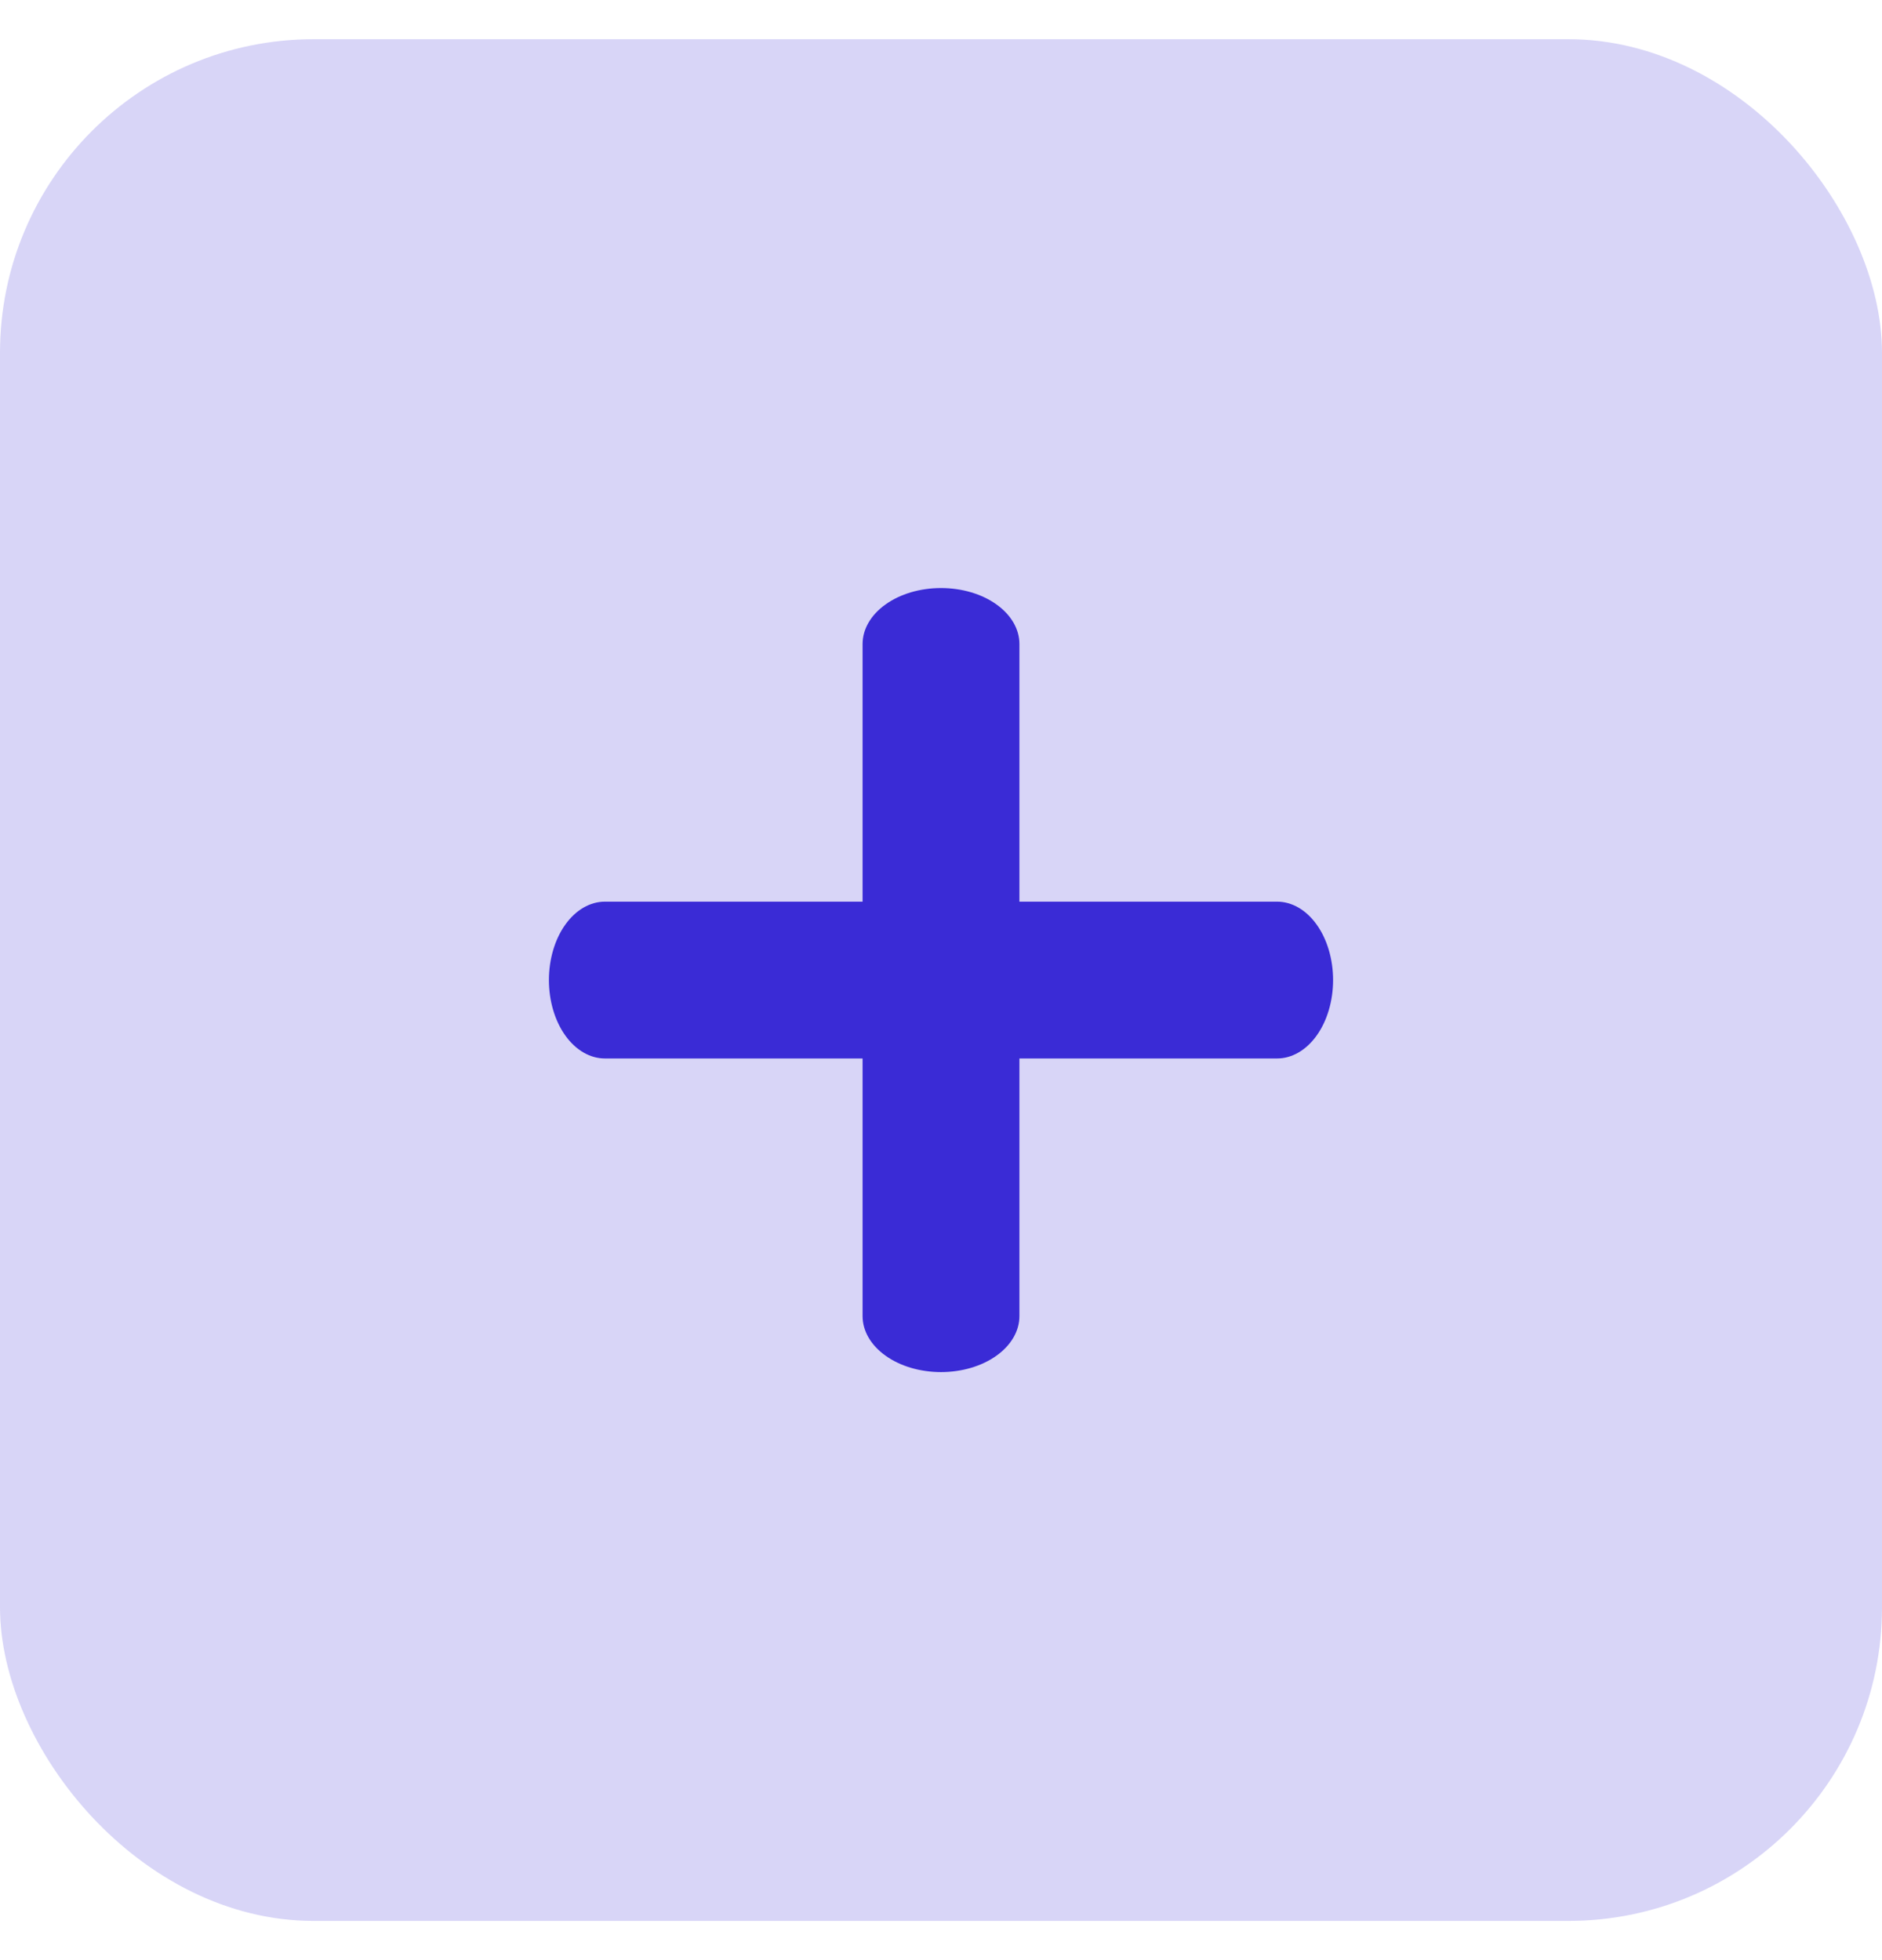
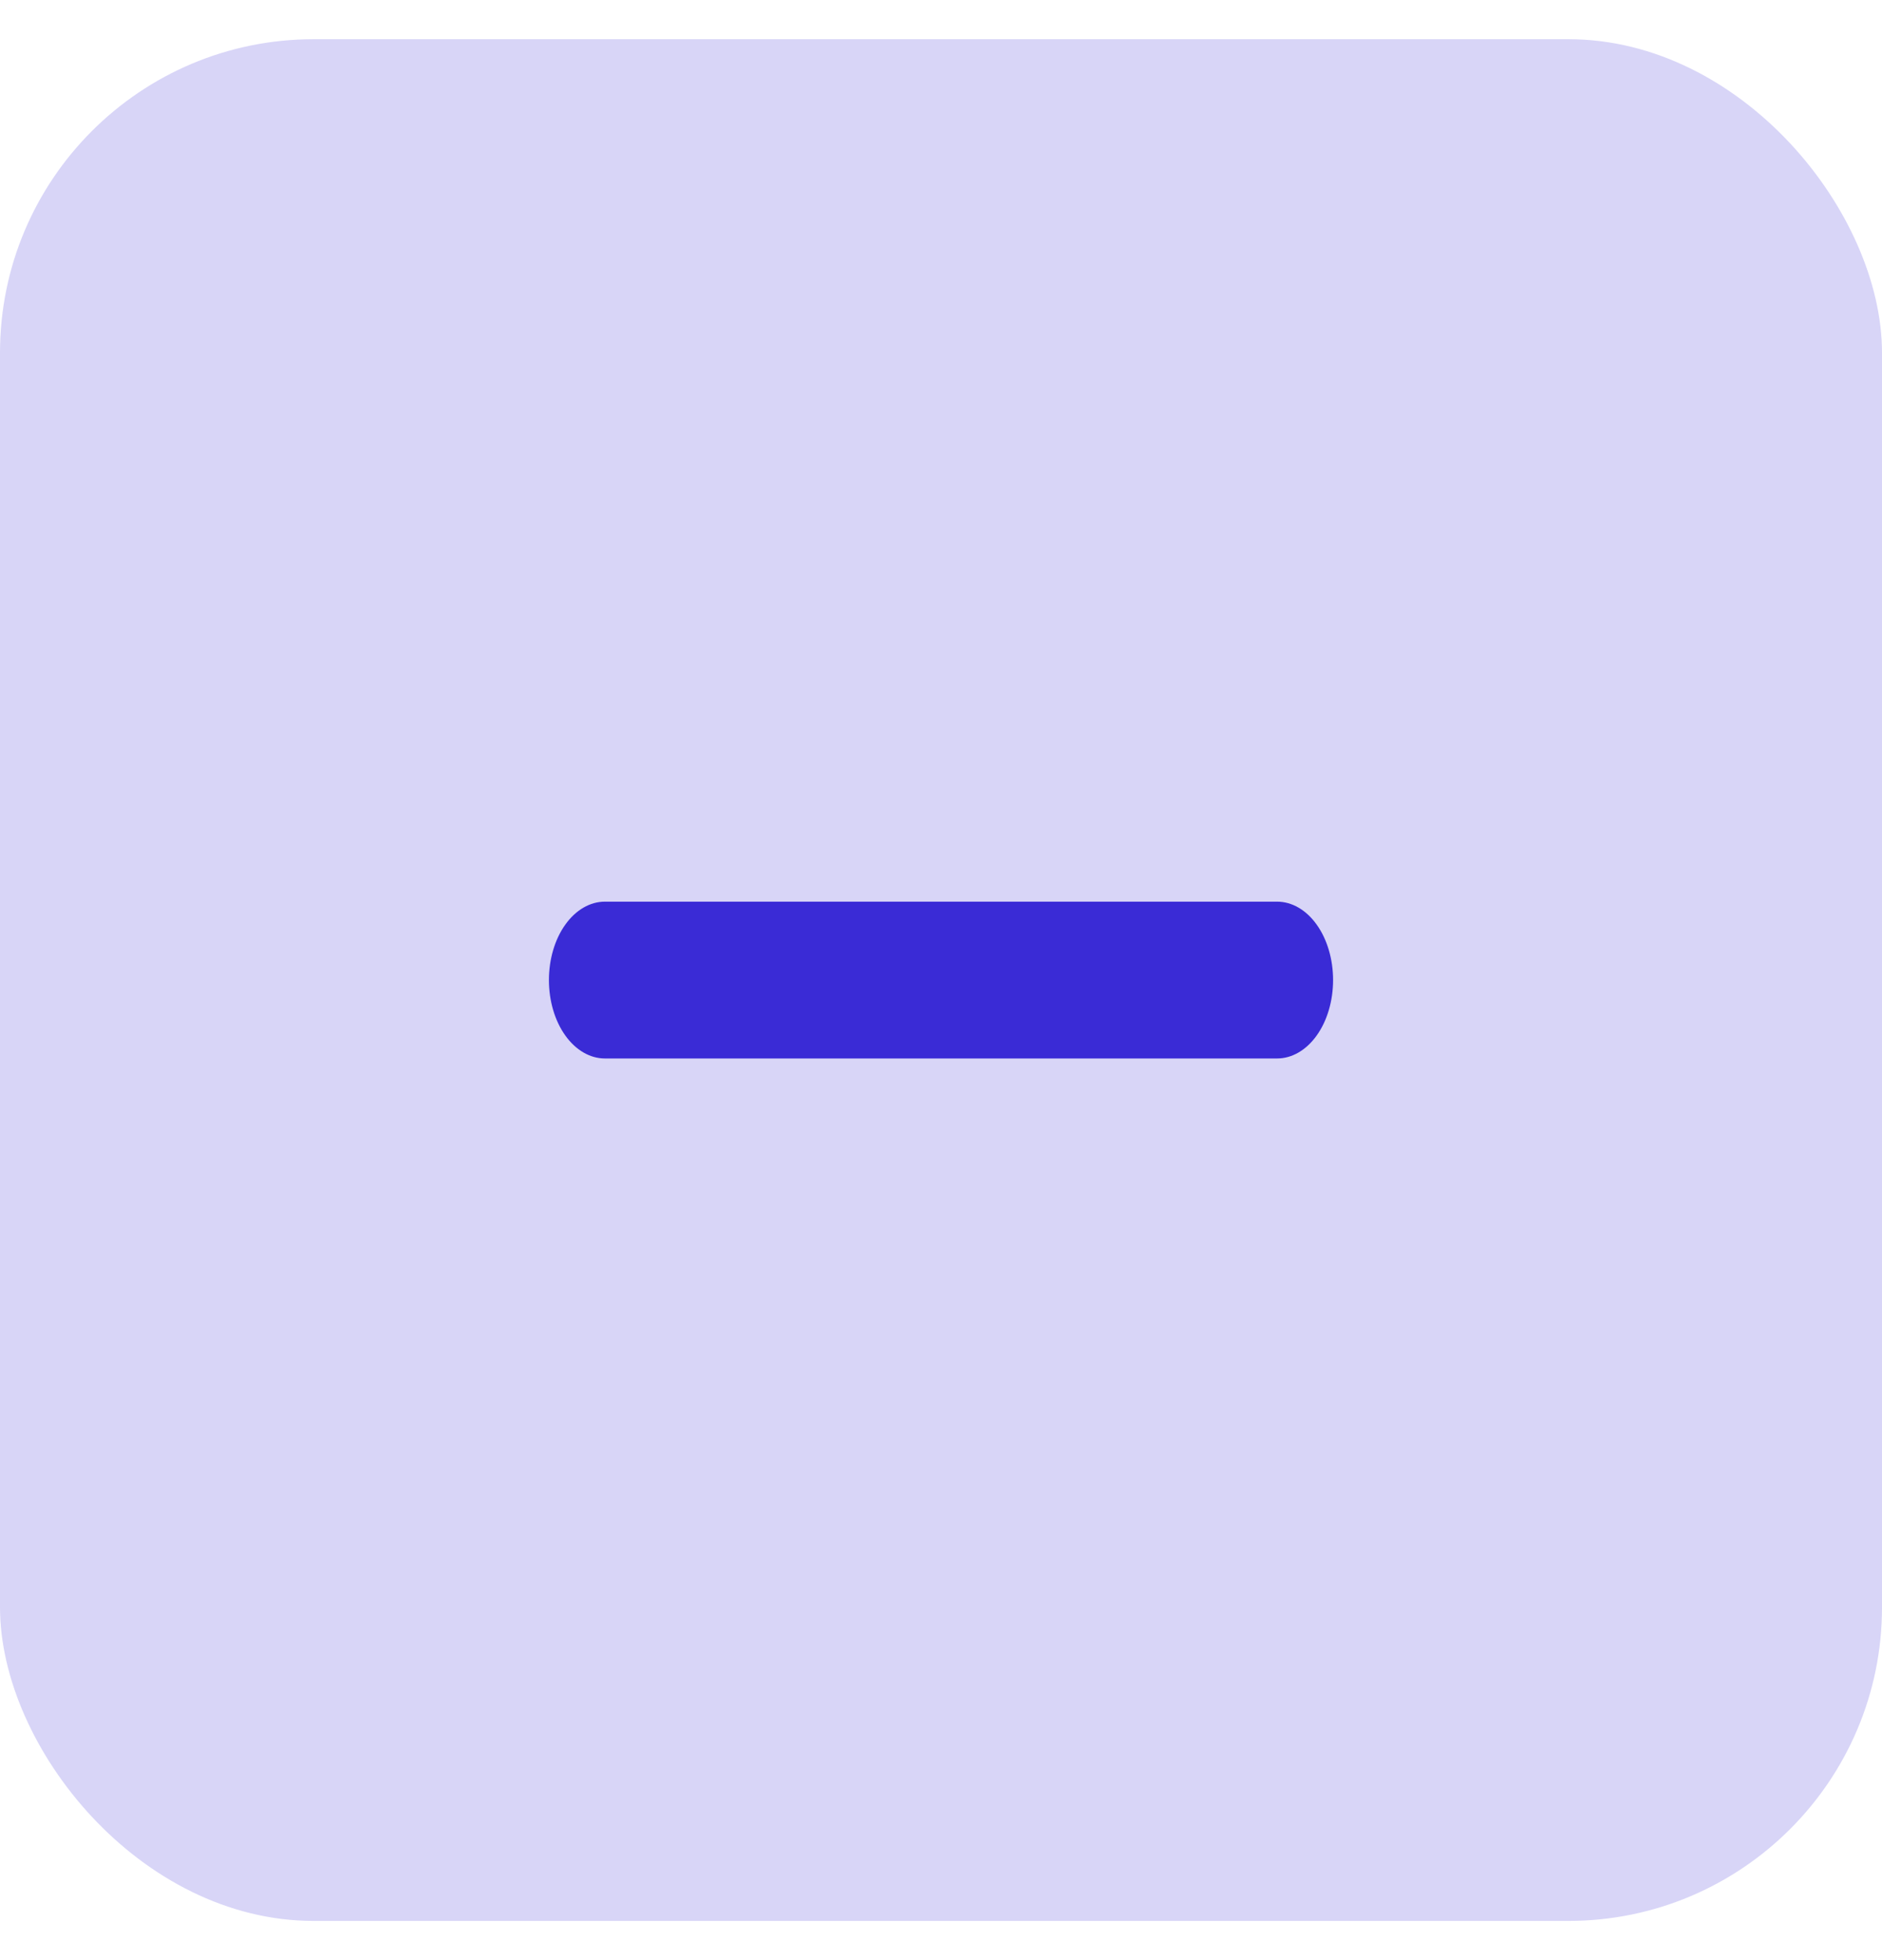
<svg xmlns="http://www.w3.org/2000/svg" width="24" height="25" viewBox="0 0 24 25" fill="none">
  <g id="mynaui:minus-solid">
    <rect y="0.5" width="24" height="24" rx="4" fill="#D8D5F7" />
    <path id="Vector" d="M7 12.5C7 12.235 7.075 11.98 7.209 11.793C7.343 11.605 7.525 11.5 7.714 11.5H16.286C16.475 11.5 16.657 11.605 16.791 11.793C16.925 11.98 17 12.235 17 12.5C17 12.765 16.925 13.02 16.791 13.207C16.657 13.395 16.475 13.5 16.286 13.5H7.714C7.525 13.5 7.343 13.395 7.209 13.207C7.075 13.02 7 12.765 7 12.5Z" fill="#3A2BD6" />
-     <path id="Vector_2" d="M12 7.5C12.265 7.5 12.52 7.575 12.707 7.709C12.895 7.843 13 8.025 13 8.214L13 16.786C13 16.975 12.895 17.157 12.707 17.291C12.52 17.425 12.265 17.5 12 17.5C11.735 17.5 11.48 17.425 11.293 17.291C11.105 17.157 11 16.975 11 16.786L11 8.214C11 8.025 11.105 7.843 11.293 7.709C11.48 7.575 11.735 7.5 12 7.5Z" fill="#3A2BD6" />
  </g>
</svg>